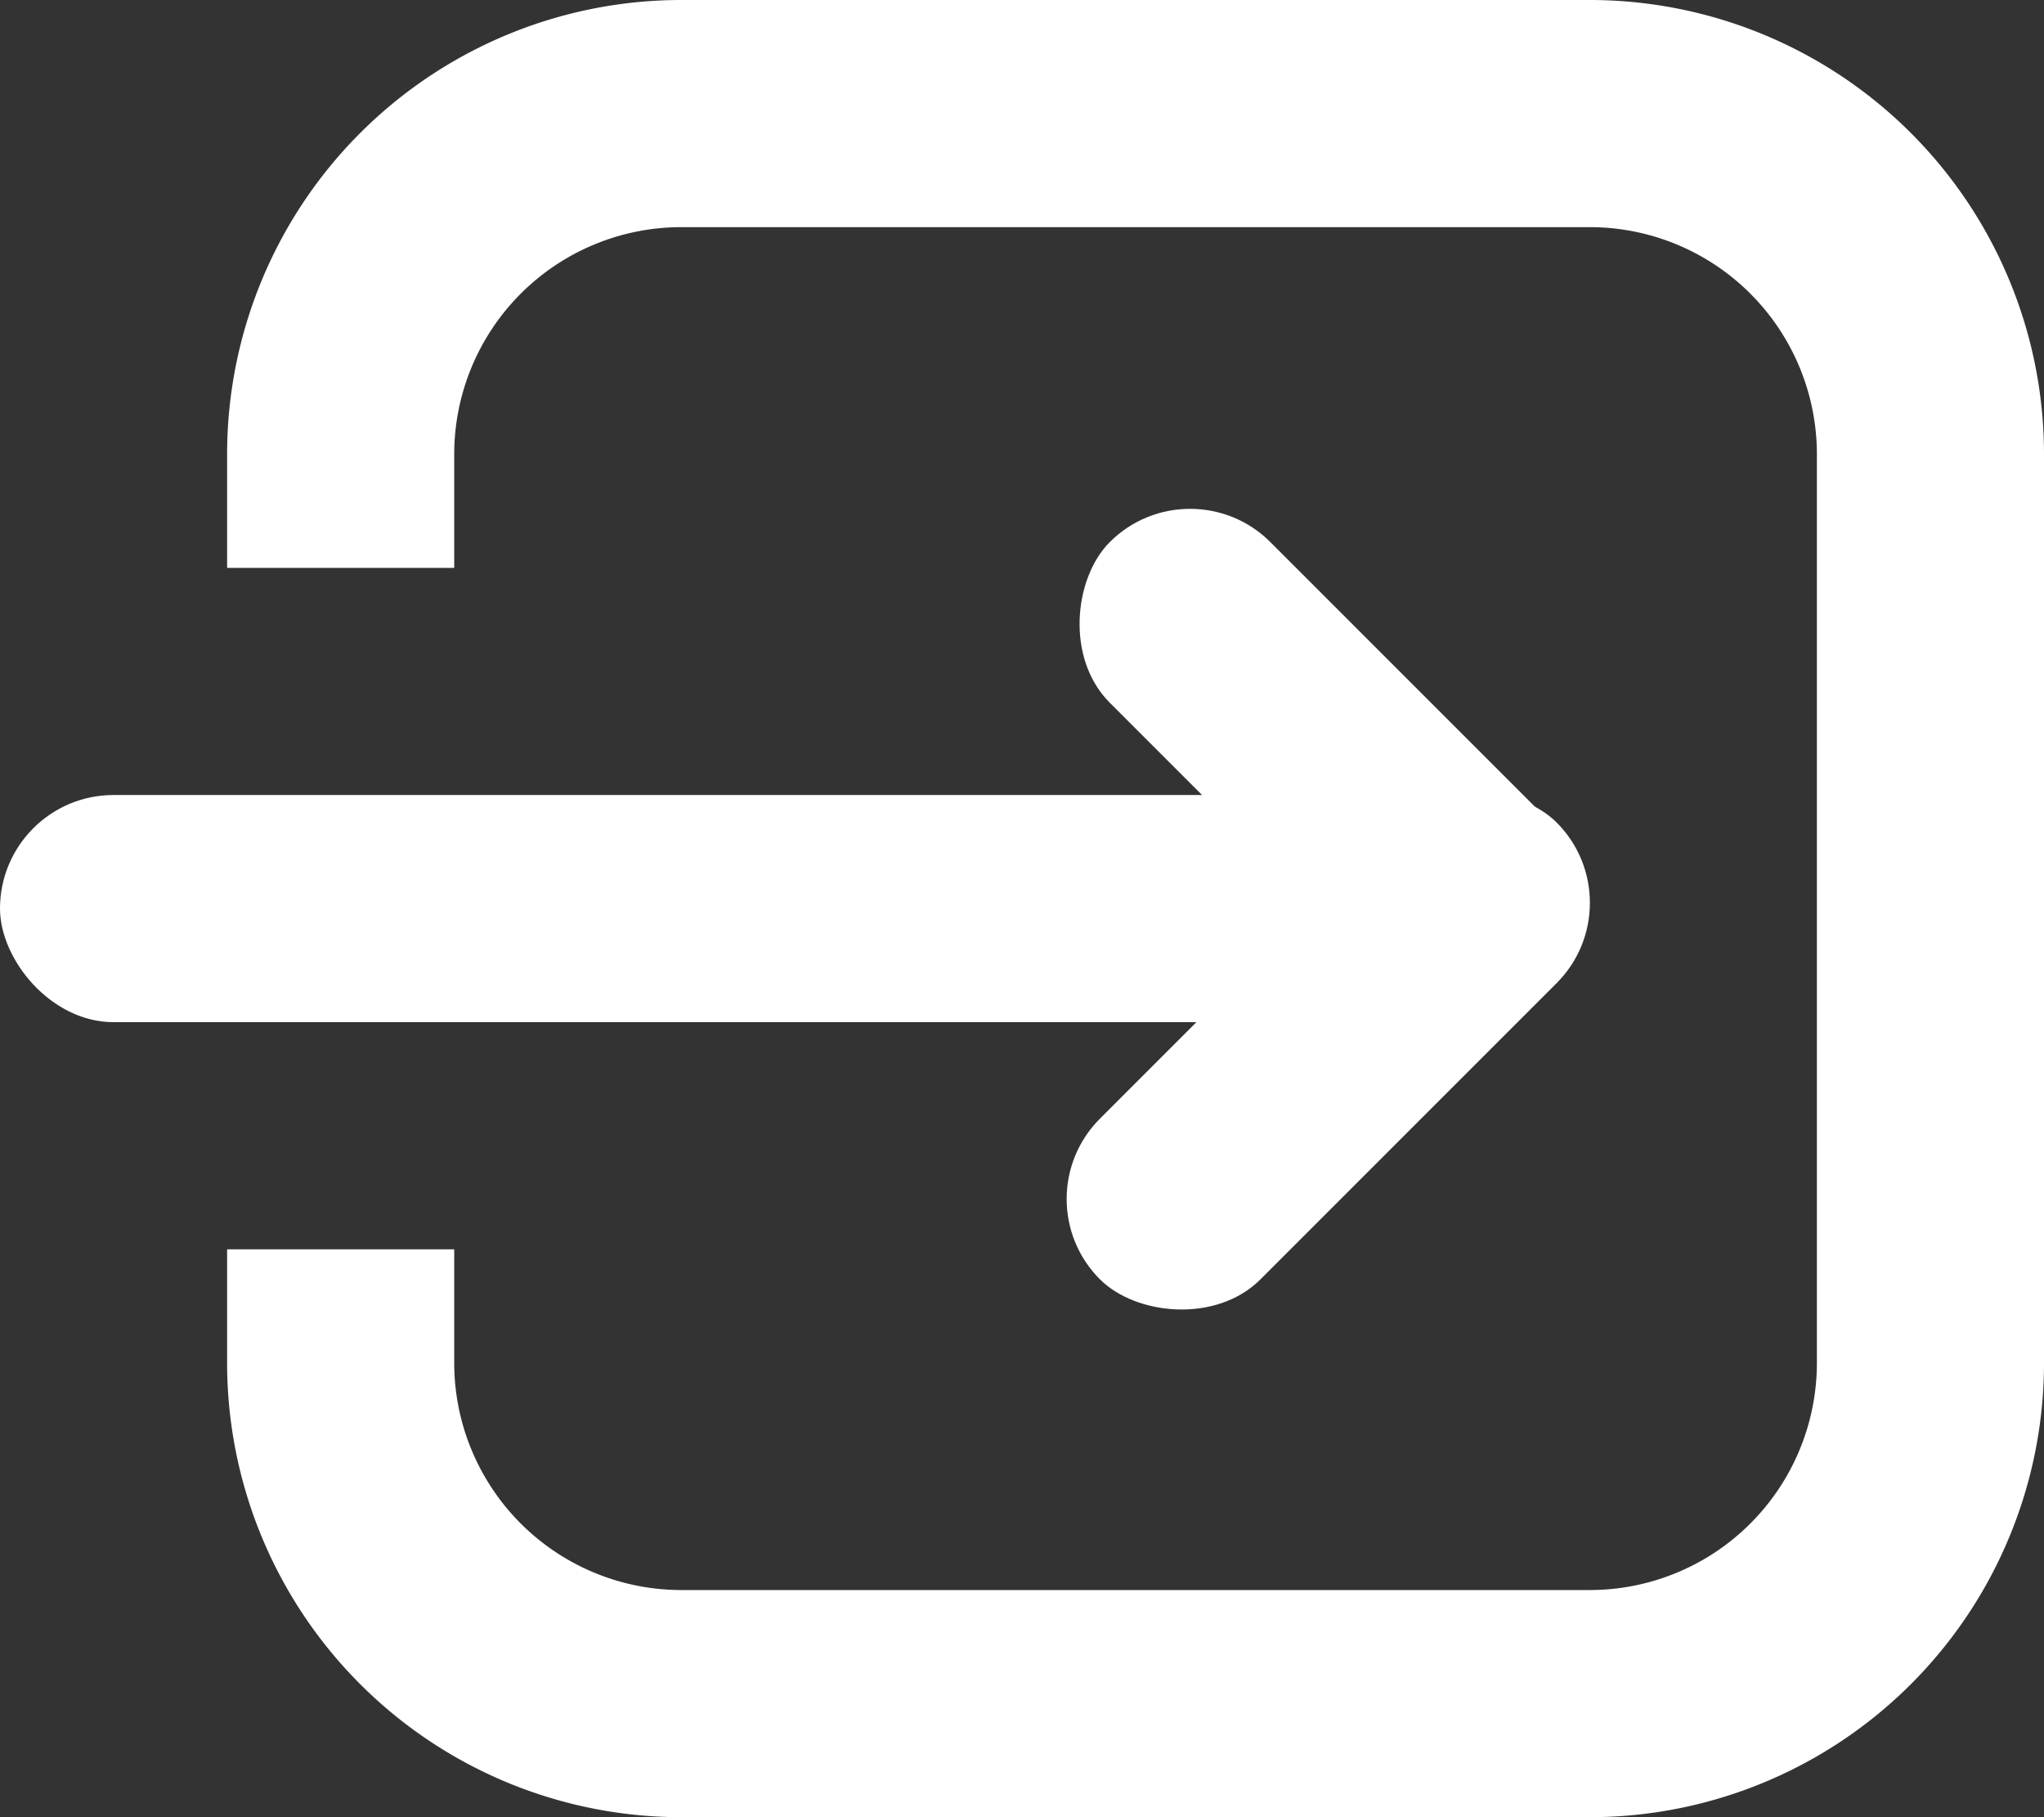
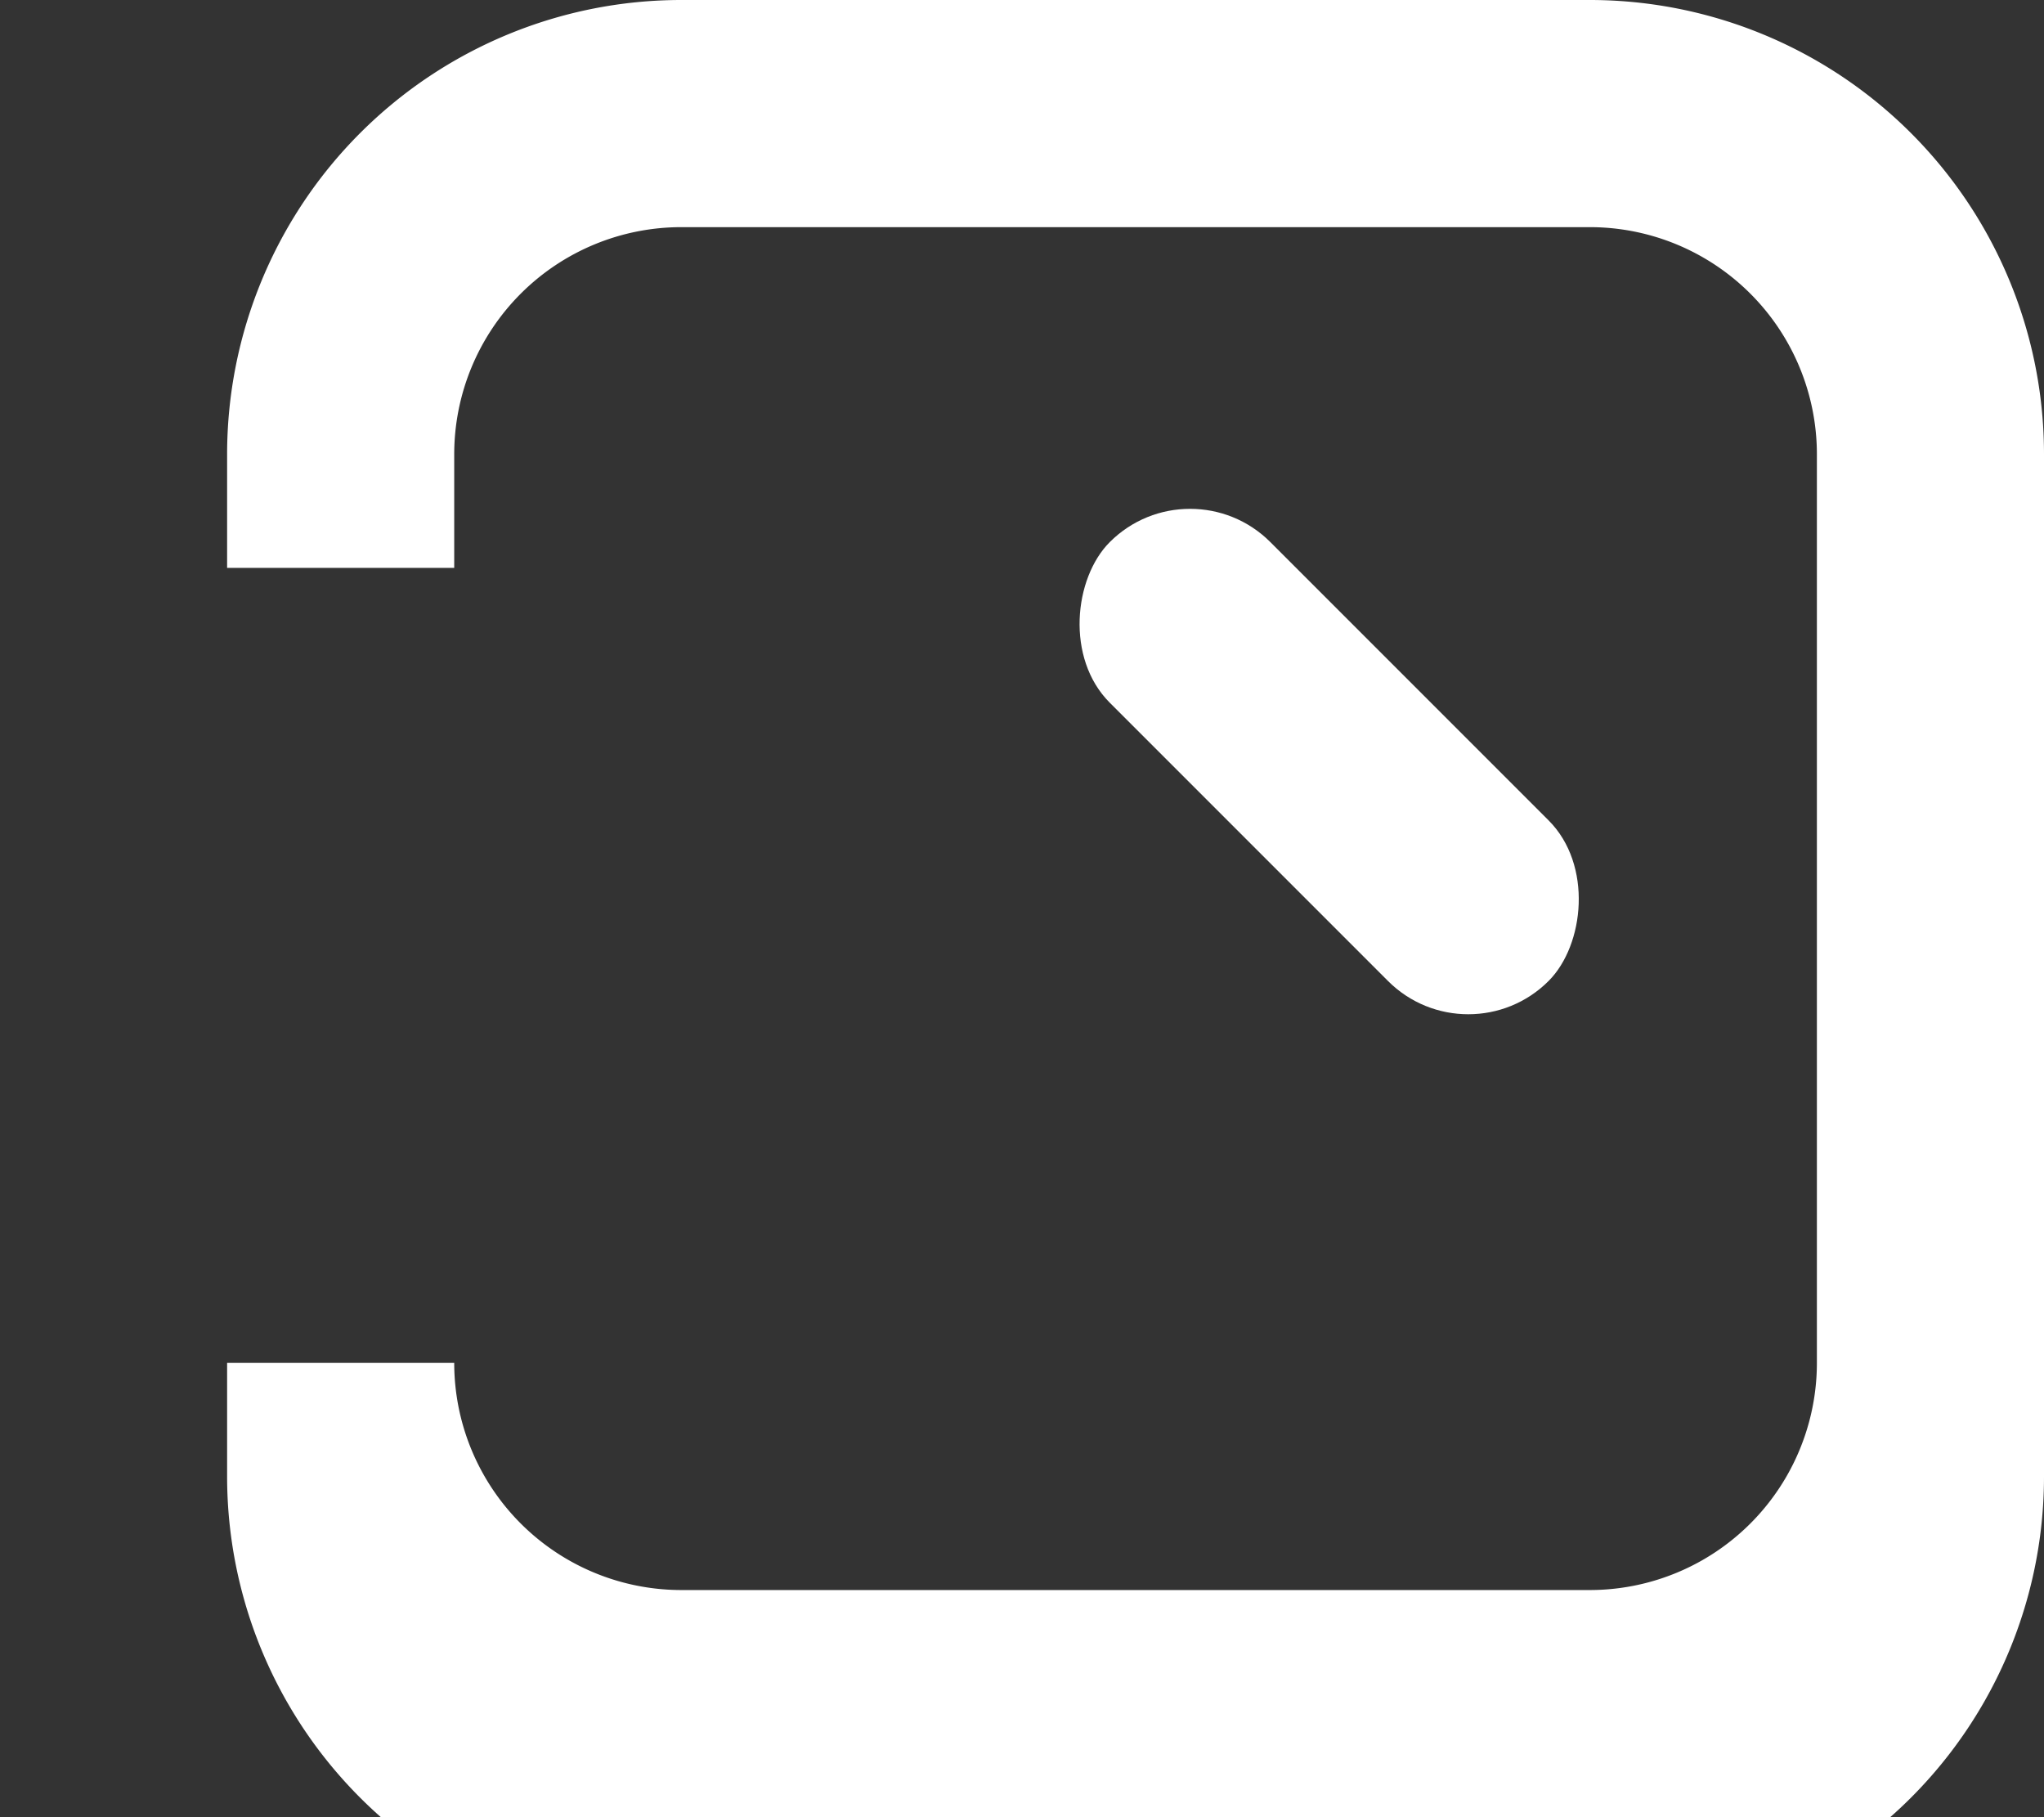
<svg xmlns="http://www.w3.org/2000/svg" viewBox="0 0 18 16" fill="none">
  <rect x="0" y="0" width="18" height="16" fill="#333333" stroke="none" />
-   <rect y="7" width="12" height="2" rx="1" fill="#fff" />
-   <rect x="8.979" y="10.557" width="5.688" height="2" rx="1" transform="rotate(-45 8.979 10.557)" fill="#fff" />
  <rect x="10.48" y="4.066" width="5.465" height="2" rx="1" transform="rotate(45 10.48 4.066)" fill="#fff" />
-   <path fill-rule="evenodd" clip-rule="evenodd" d="M6 2h8a2 2 0 012 2v8a2 2 0 01-2 2H6a2 2 0 01-2-2v-1H2v1a4 4 0 004 4h8a4 4 0 004-4V4a4 4 0 00-4-4H6a4 4 0 00-4 4v1h2V4a2 2 0 012-2z" fill="#fff" />
+   <path fill-rule="evenodd" clip-rule="evenodd" d="M6 2h8a2 2 0 012 2v8a2 2 0 01-2 2H6a2 2 0 01-2-2H2v1a4 4 0 004 4h8a4 4 0 004-4V4a4 4 0 00-4-4H6a4 4 0 00-4 4v1h2V4a2 2 0 012-2z" fill="#fff" />
</svg>